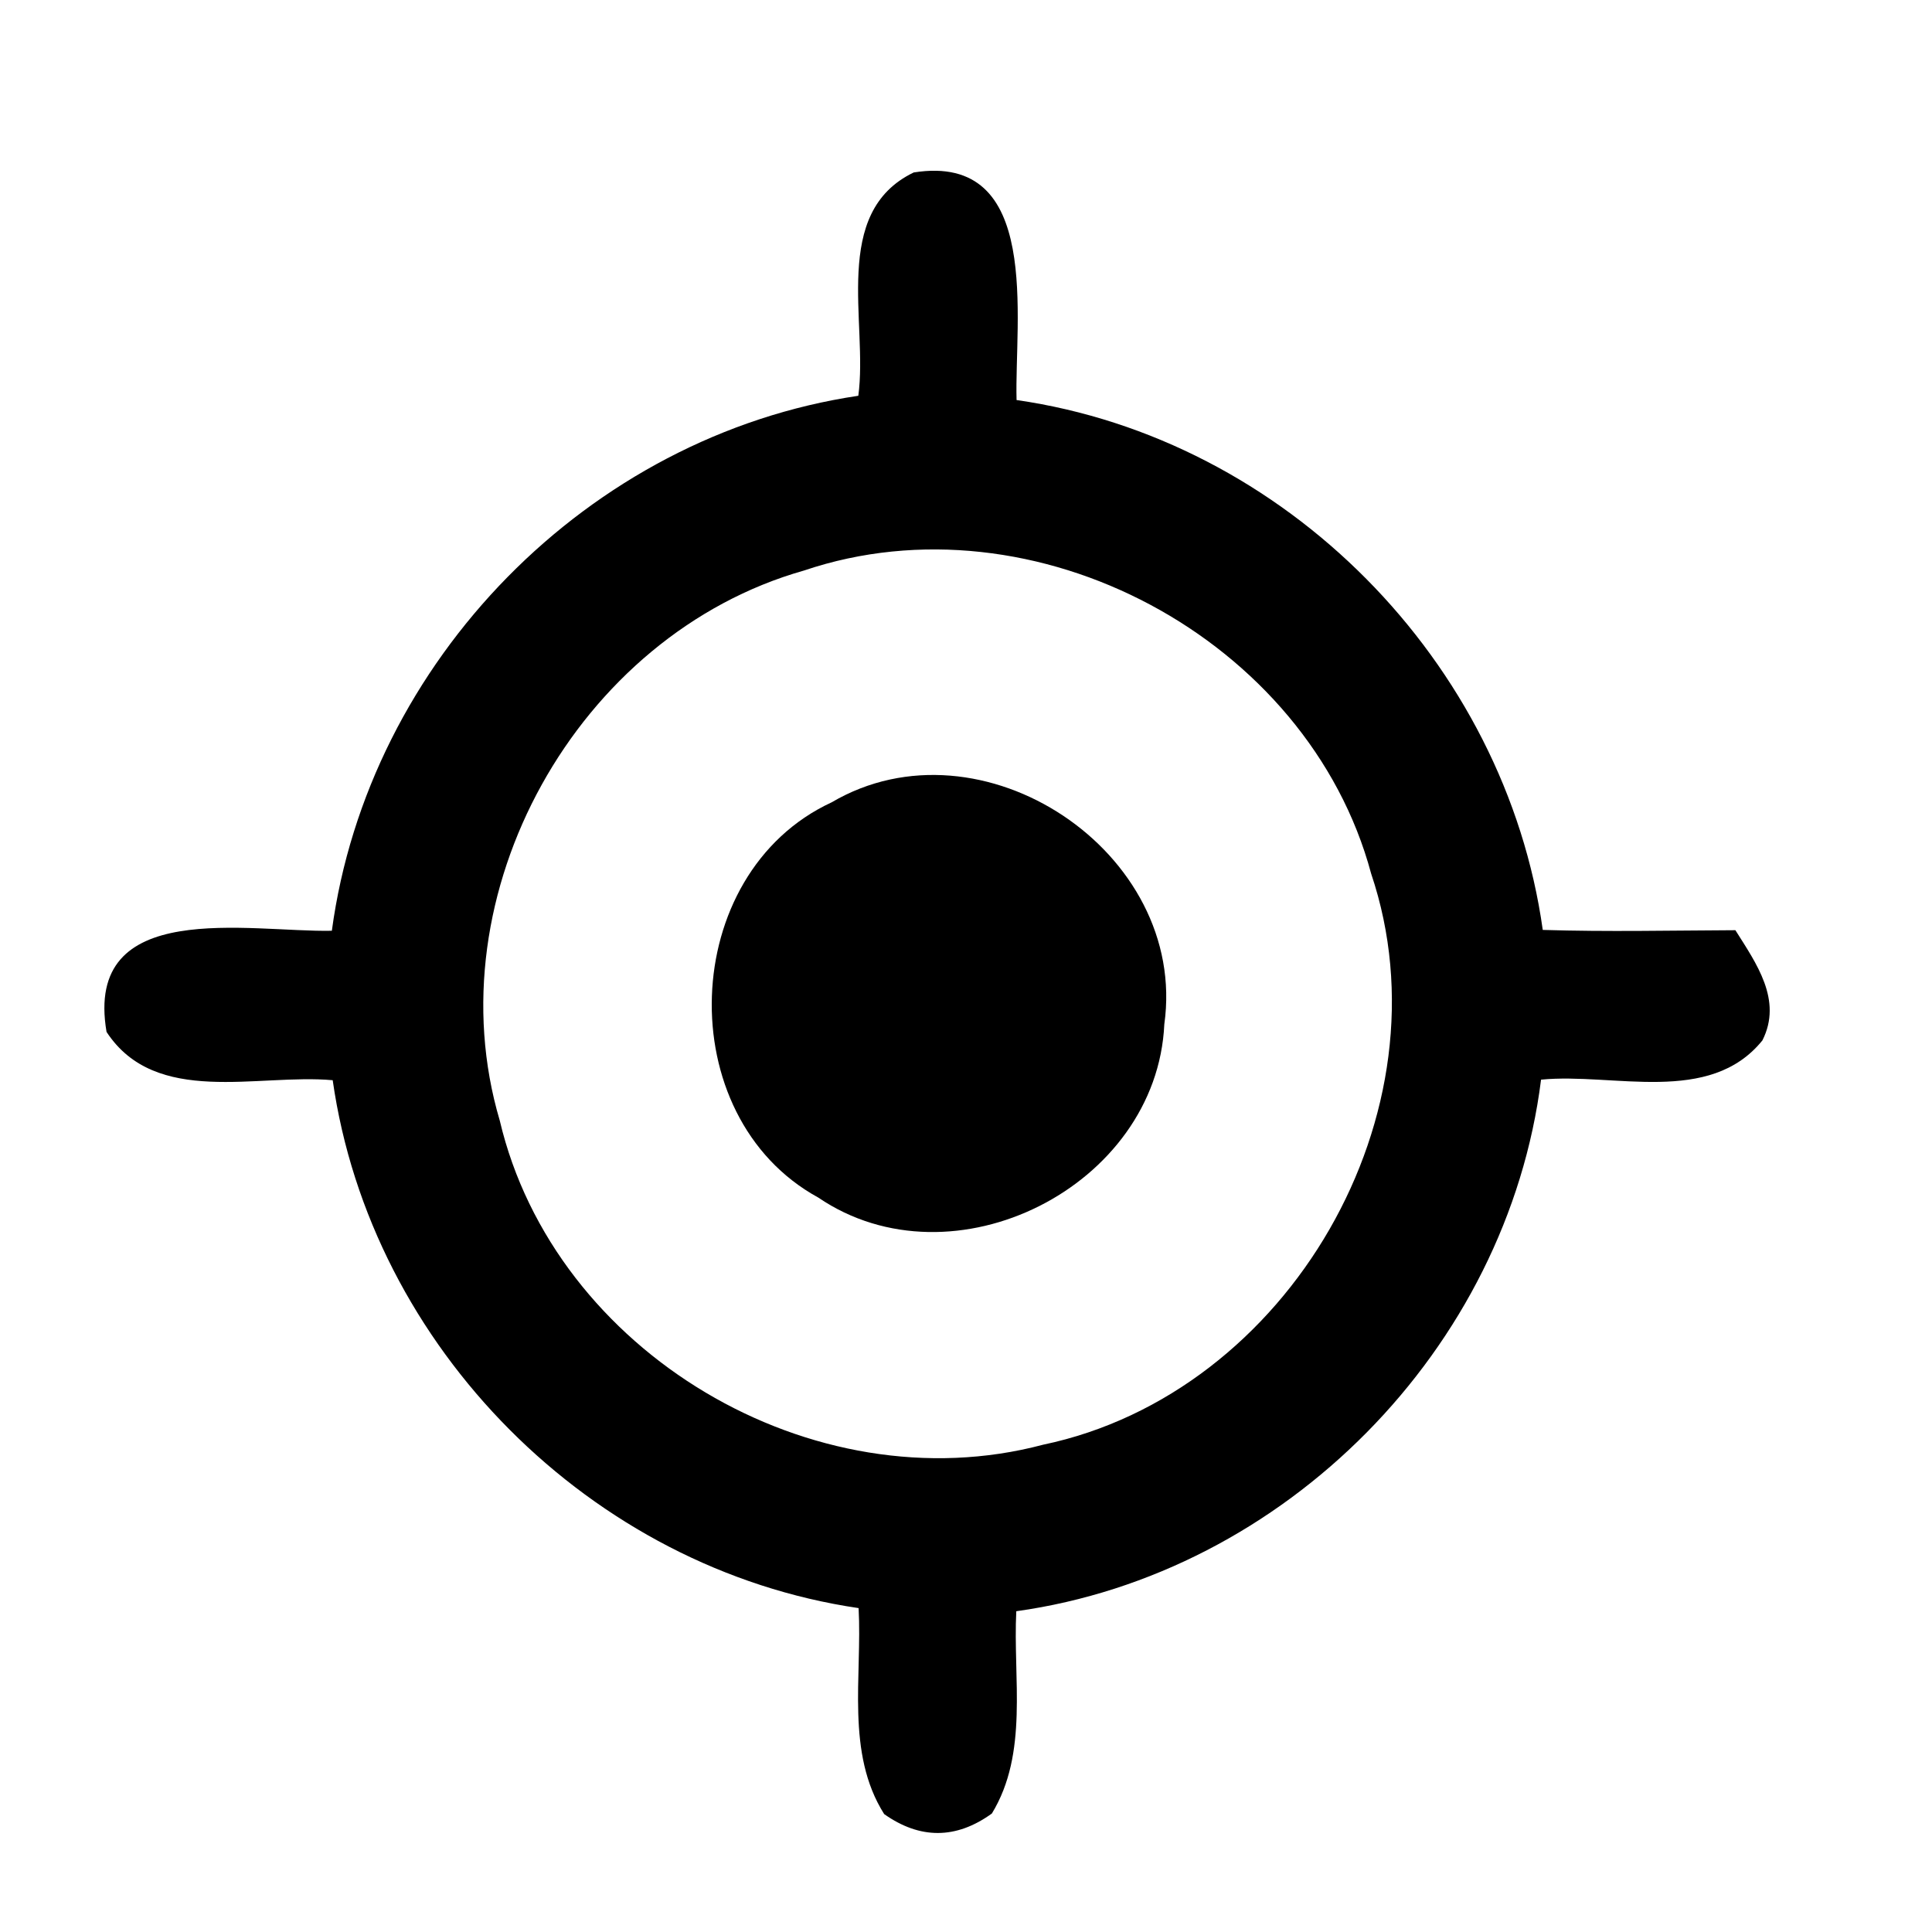
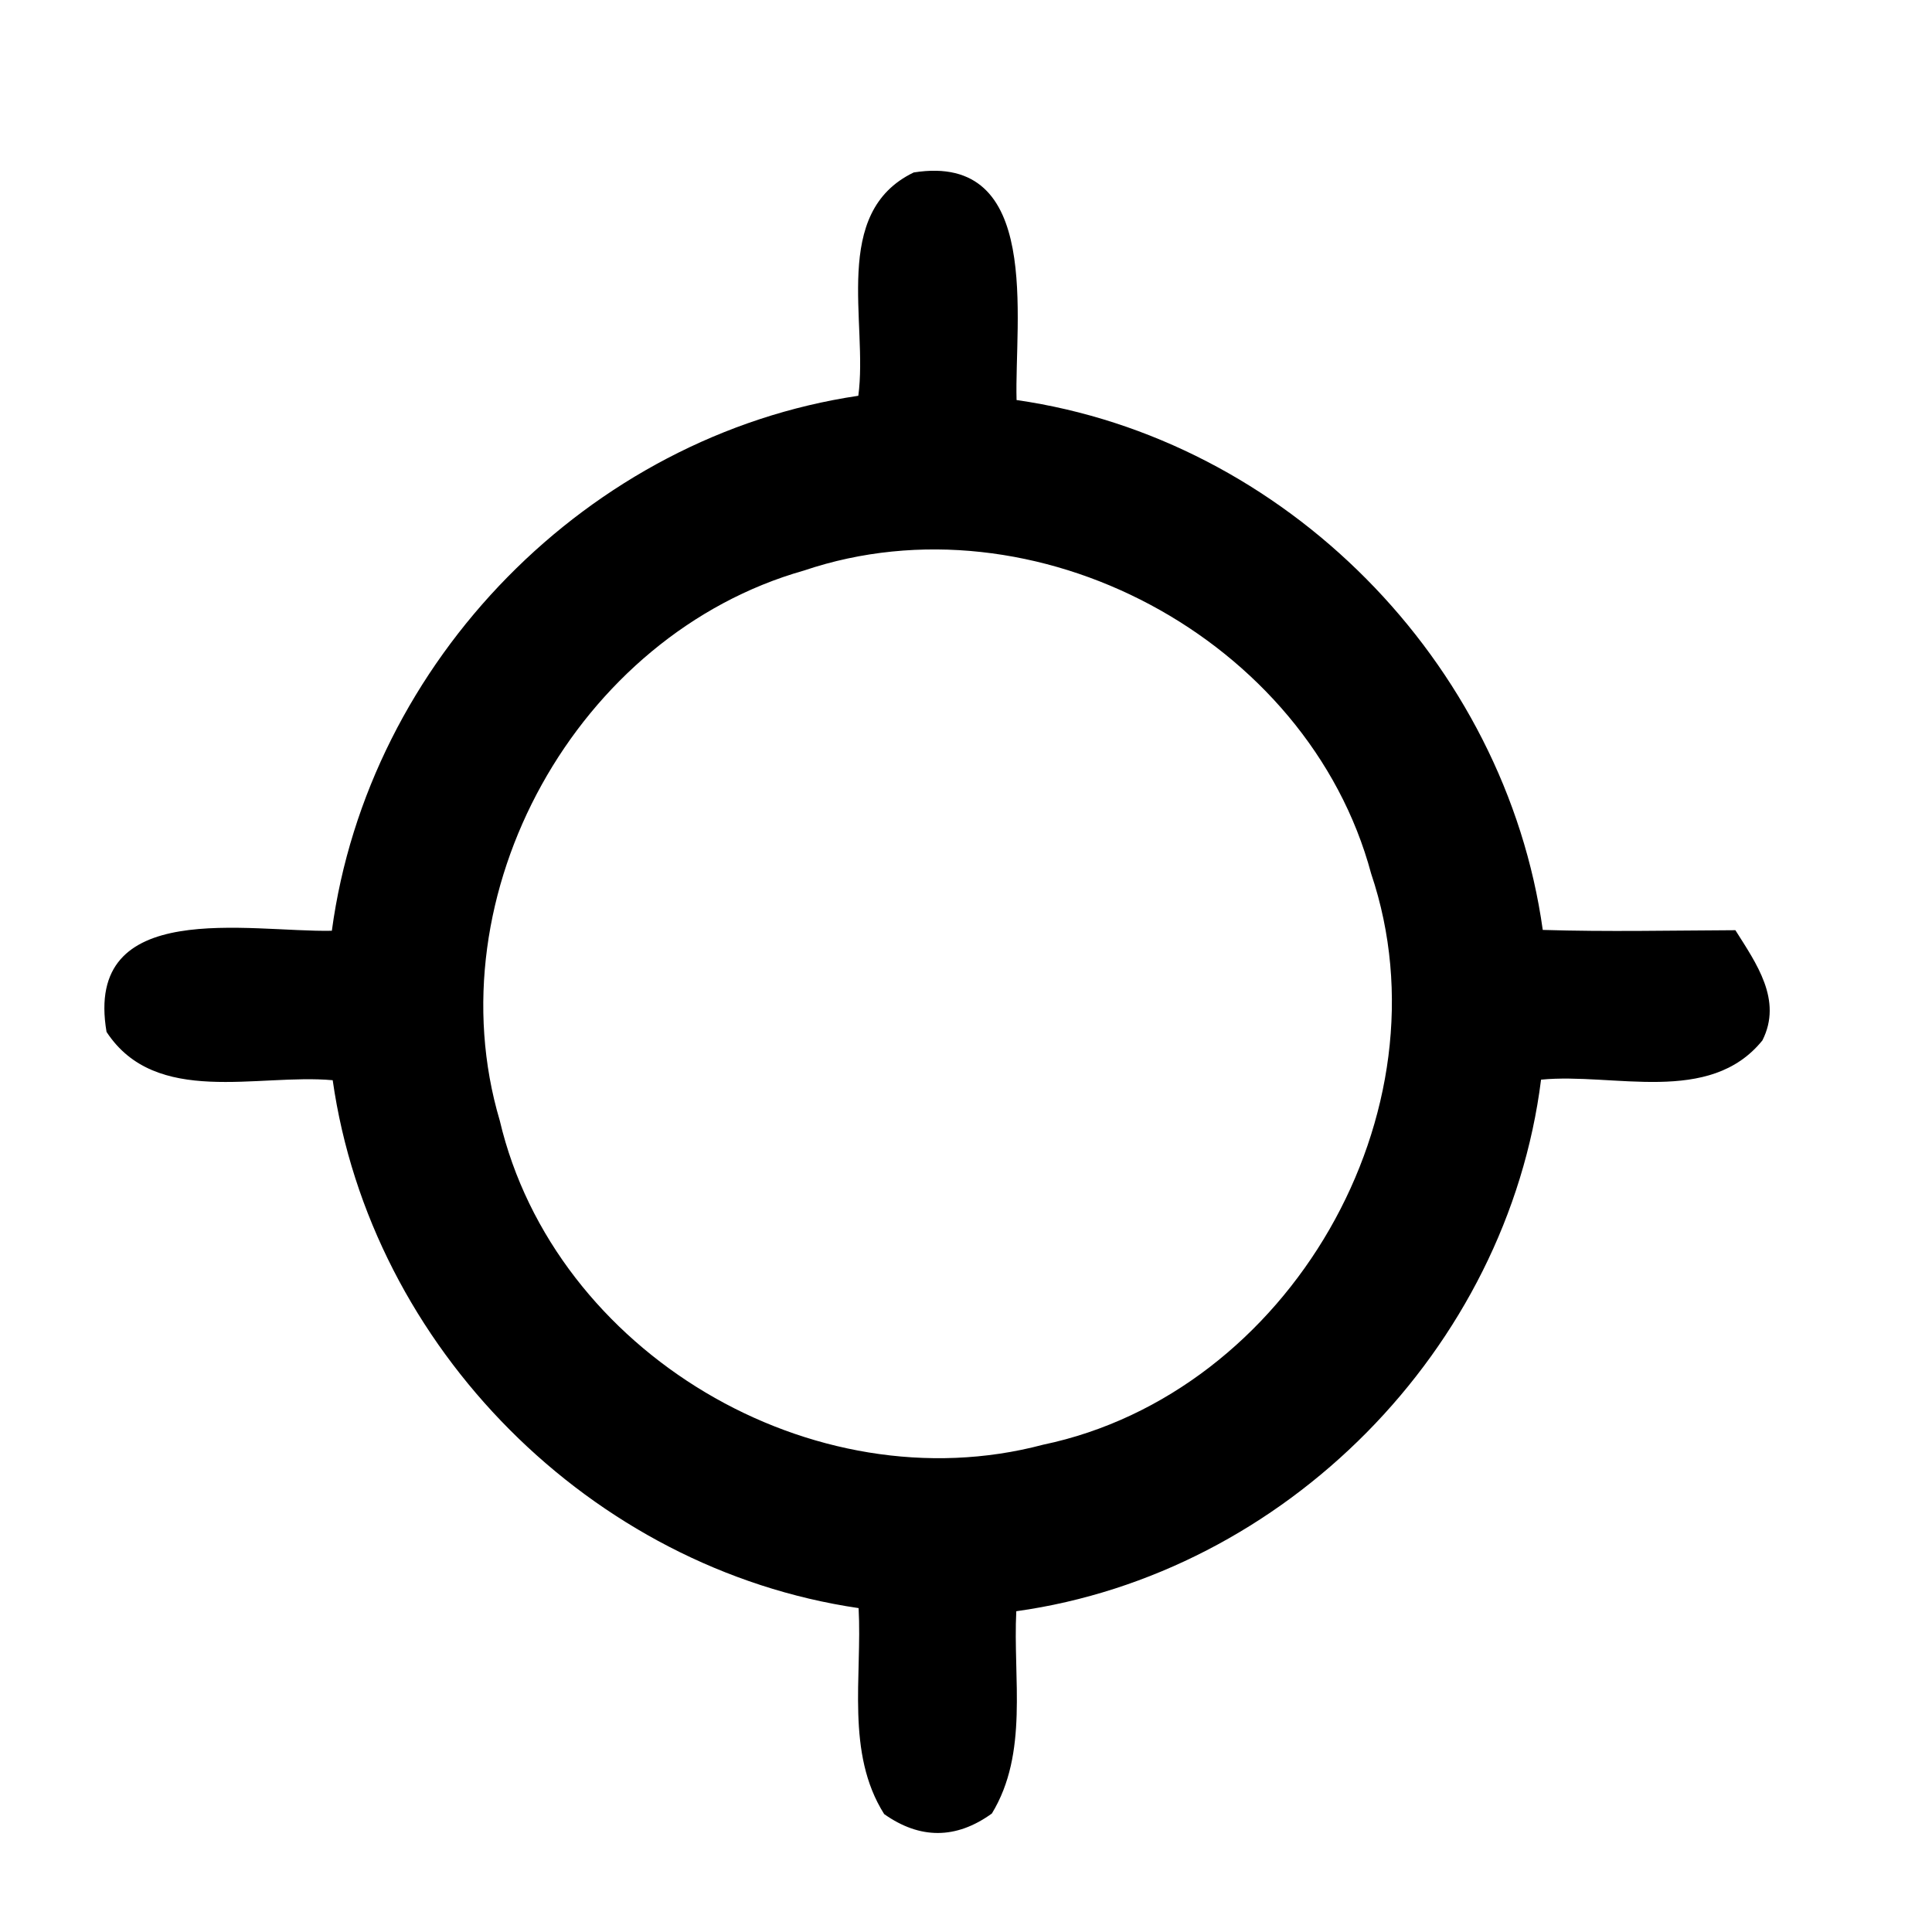
<svg xmlns="http://www.w3.org/2000/svg" width="68pt" height="68pt" viewBox="0 0 68 68" version="1.1">
  <g id="#f0f0f0ff">
</g>
  <g id="#000000ff">
    <path fill="#000000" opacity="1.00" d=" M 32.16 6.07 C 36.70 5.35 35.70 11.28 35.78 14.08 C 45.23 15.44 52.98 23.29 54.30 32.73 C 56.56 32.80 58.82 32.75 61.08 32.74 C 61.81 33.90 62.75 35.20 62.03 36.62 C 60.17 38.92 56.80 37.75 54.24 38.00 C 53.05 47.48 45.23 55.39 35.77 56.71 C 35.65 59.07 36.21 61.70 34.91 63.83 C 33.65 64.74 32.38 64.74 31.12 63.85 C 29.76 61.70 30.35 59.00 30.22 56.60 C 20.81 55.22 13.05 47.43 11.71 38.02 C 9.07 37.78 5.48 38.96 3.75 36.32 C 2.94 31.57 8.78 32.82 11.68 32.76 C 12.96 23.26 20.71 15.34 30.21 13.93 C 30.56 11.36 29.23 7.48 32.16 6.07 M 28.30 20.08 C 20.32 22.34 15.23 31.47 17.59 39.44 C 19.51 47.60 28.61 53.00 36.71 50.85 C 45.37 49.04 51.09 39.14 48.26 30.75 C 46.04 22.48 36.41 17.34 28.30 20.08 Z" />
-     <path fill="#000000" opacity="1.00" d=" M 29.27 28.24 C 34.54 25.14 41.83 29.99 40.98 36.05 C 40.72 41.76 33.55 45.38 28.80 42.15 C 23.59 39.30 23.87 30.74 29.27 28.24 Z" />
  </g>
</svg>